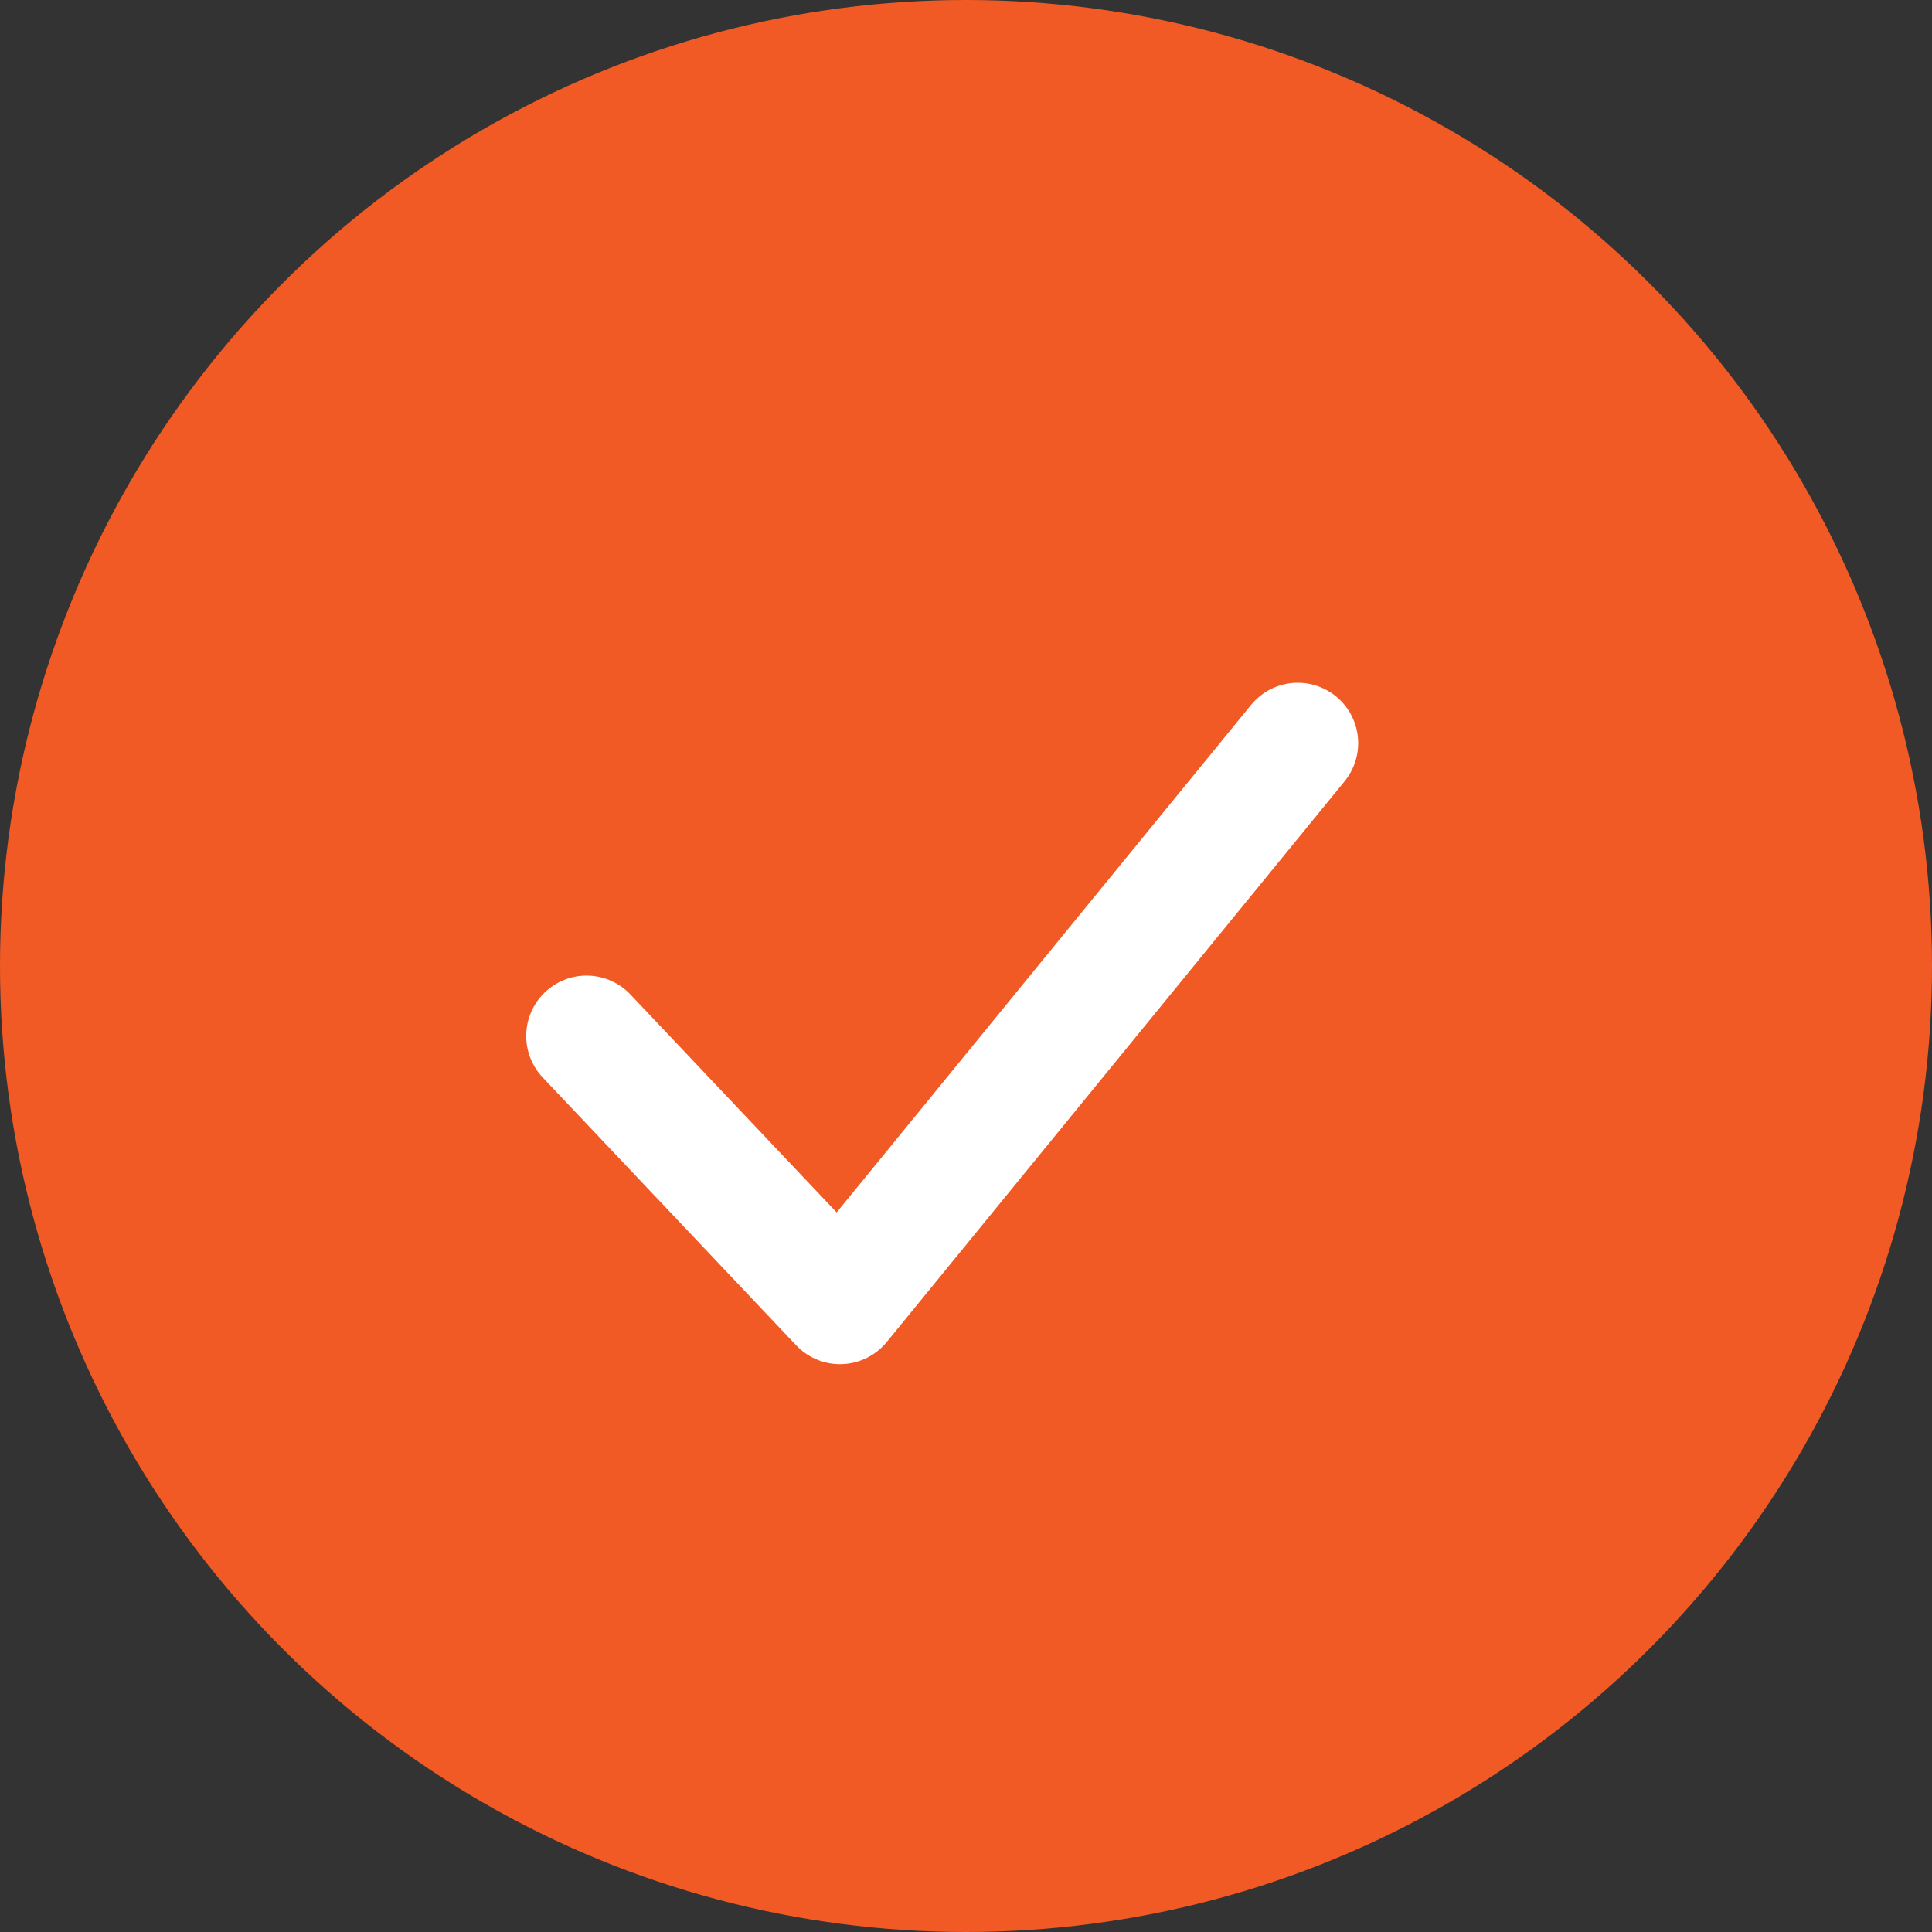
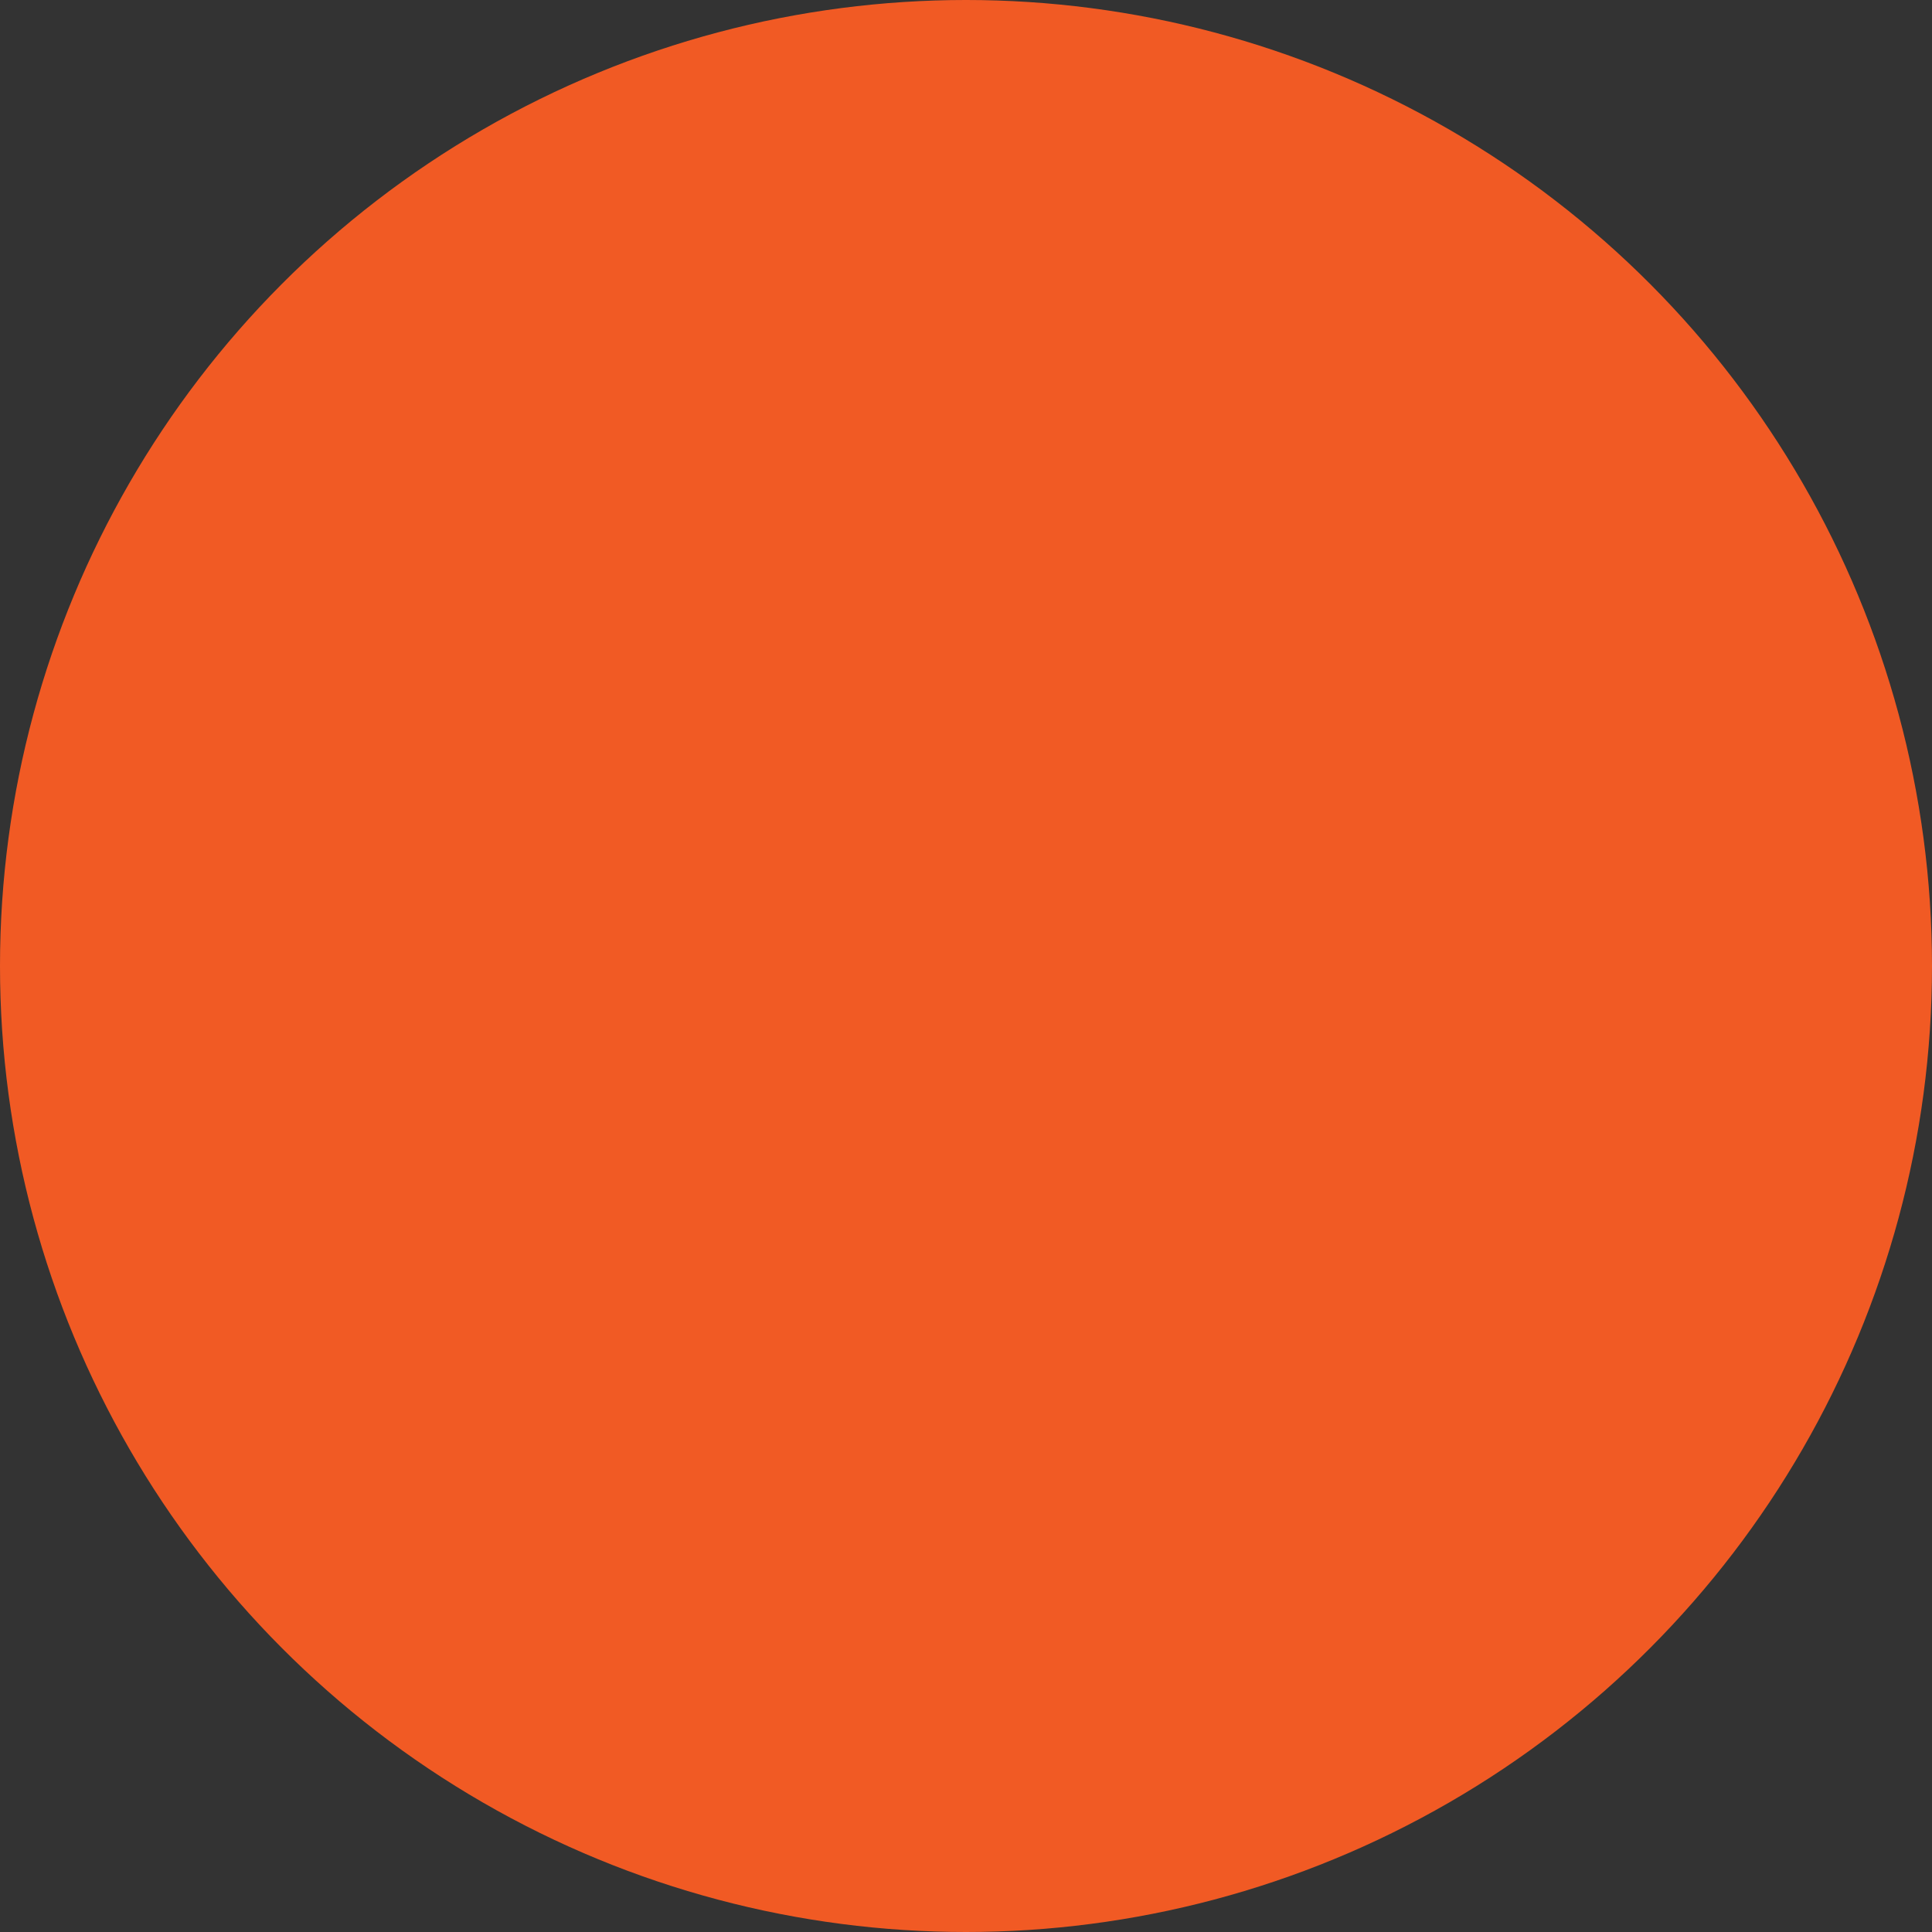
<svg xmlns="http://www.w3.org/2000/svg" width="16" height="16" viewBox="0 0 16 16">
  <rect x="0" y="0" width="16" height="16" fill="#333333" stroke="none" />
  <g id="Group_23" data-name="Group 23" transform="translate(-1609 -659)">
    <circle id="Ellipse_1" data-name="Ellipse 1" cx="8" cy="8" r="8" transform="translate(1609 659)" fill="#f15a24" />
-     <path id="Path_1" data-name="Path 1" d="M1613.01,666.775l1.726,2.519,4.471-3.993" transform="translate(-83.6 261.344) rotate(-9)" fill="none" stroke="#fff" stroke-linecap="round" stroke-linejoin="round" stroke-width="1" />
  </g>
</svg>